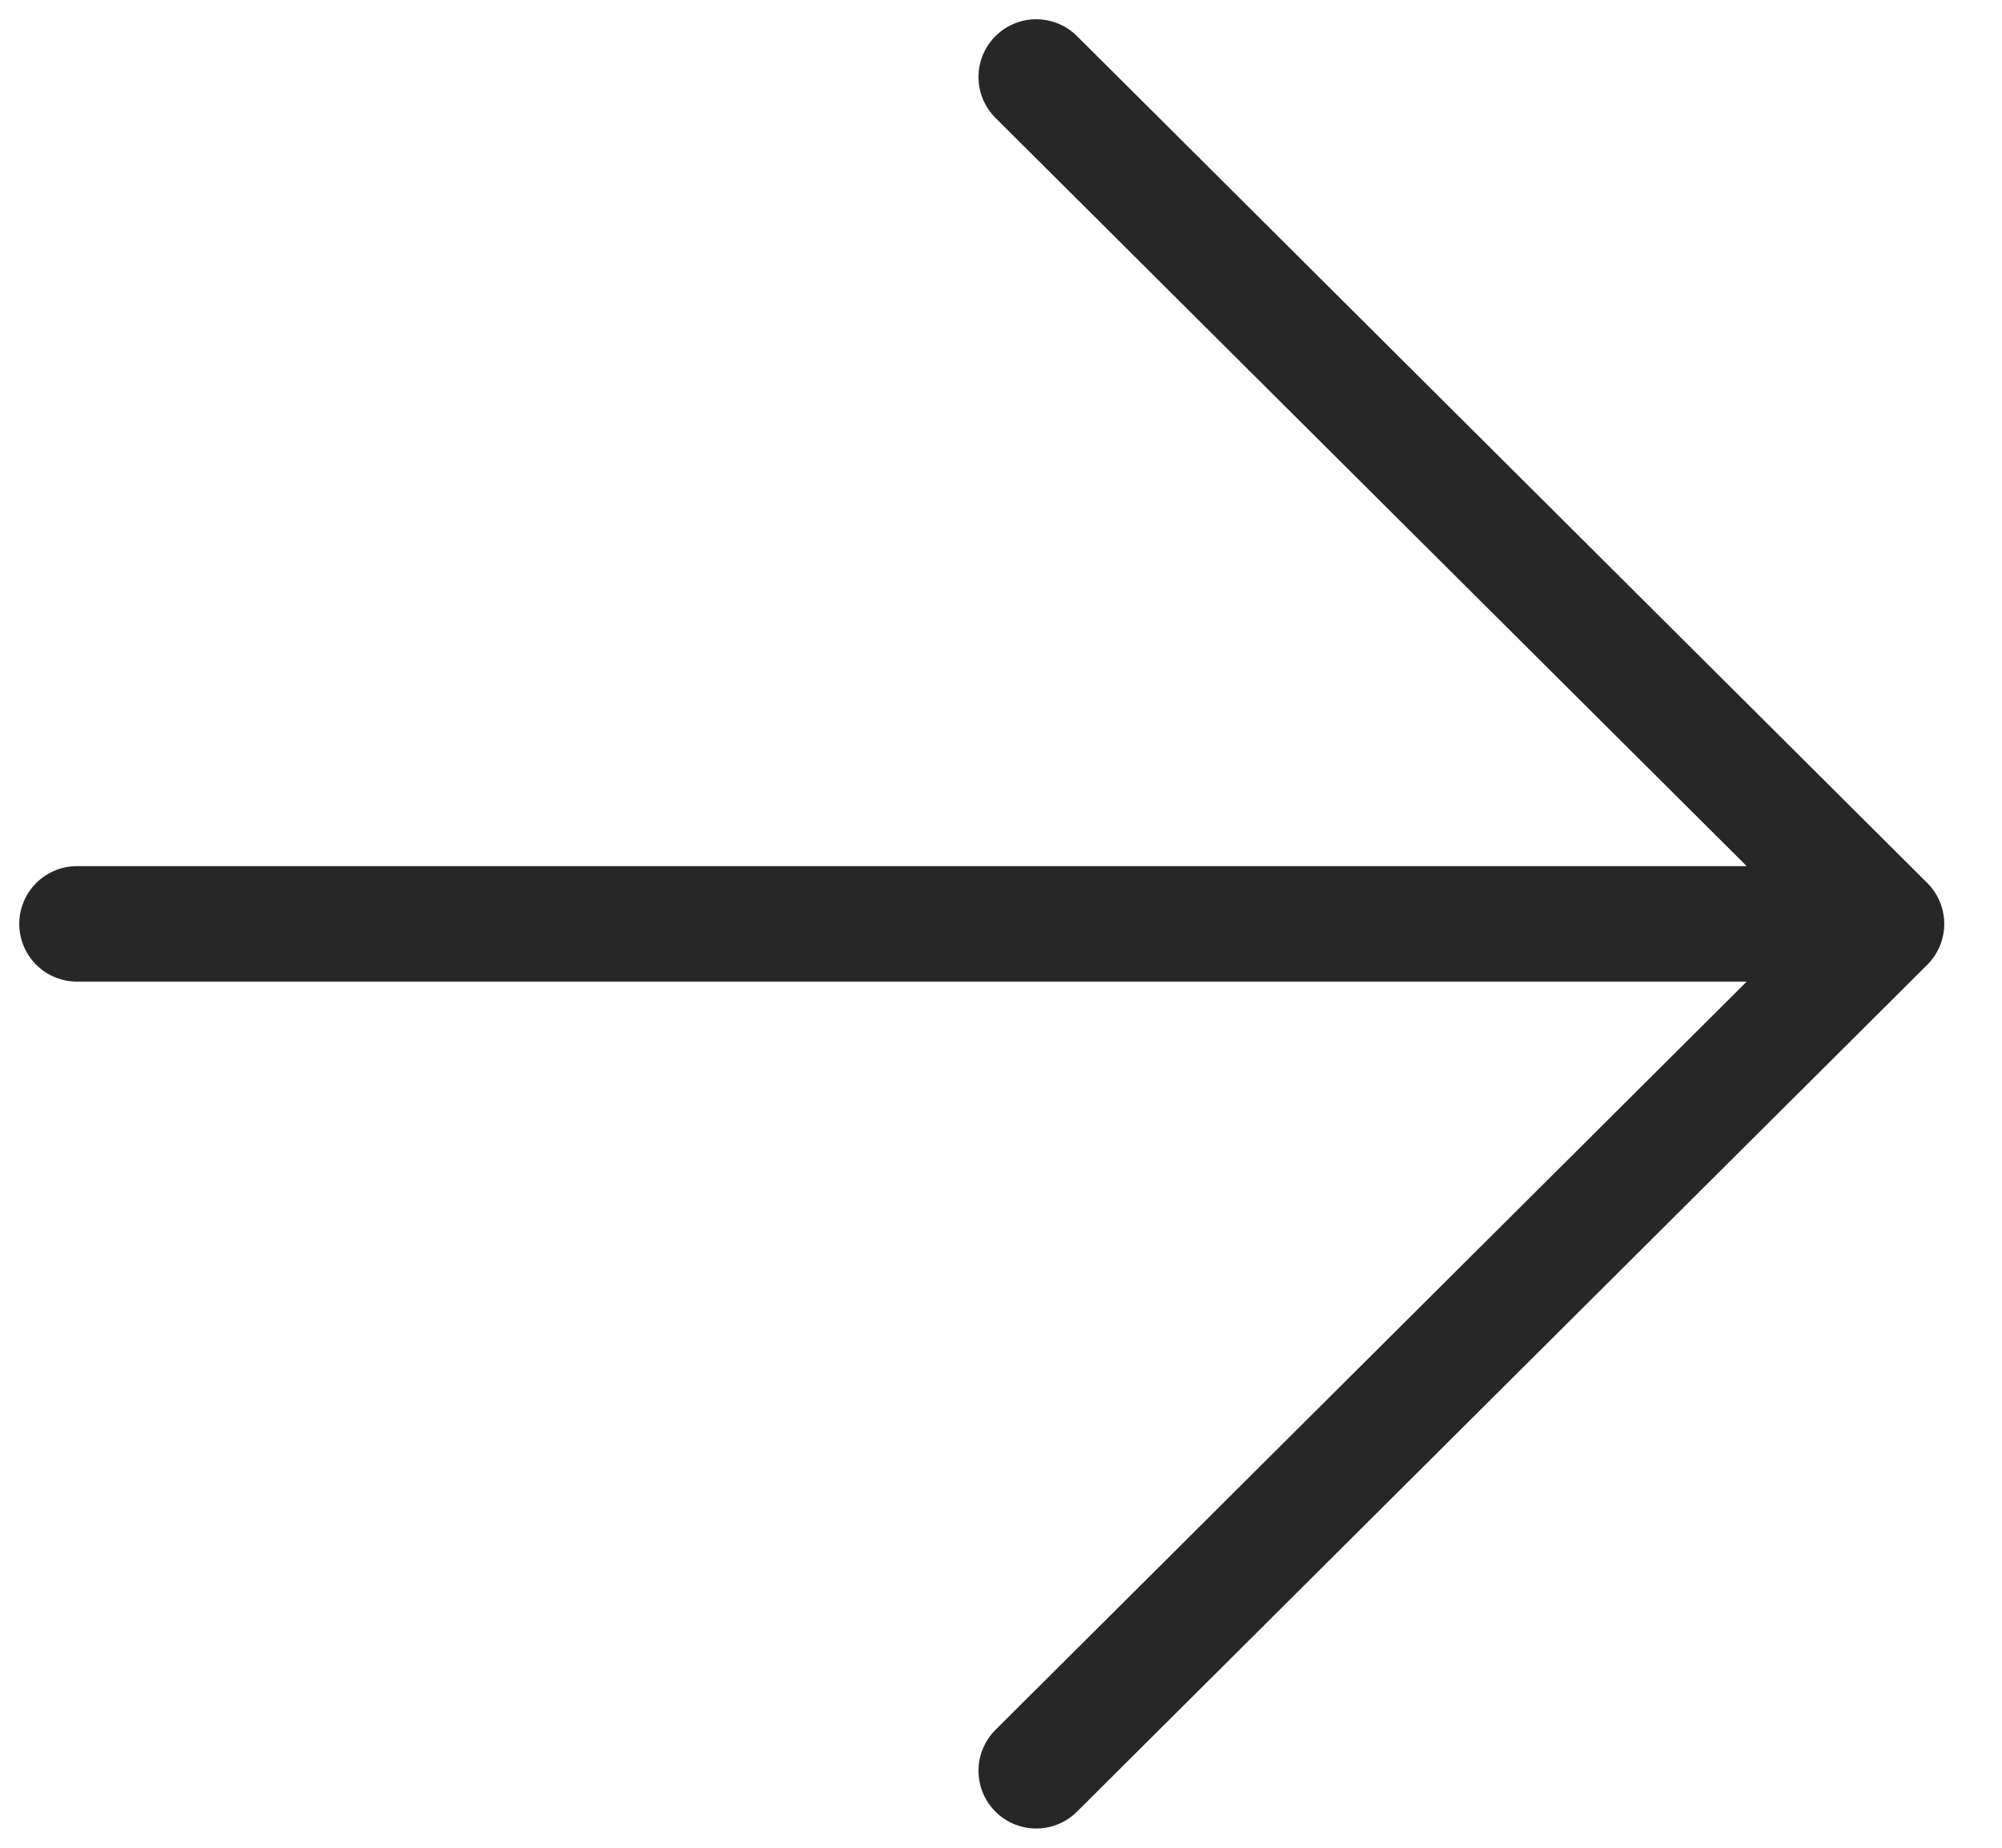
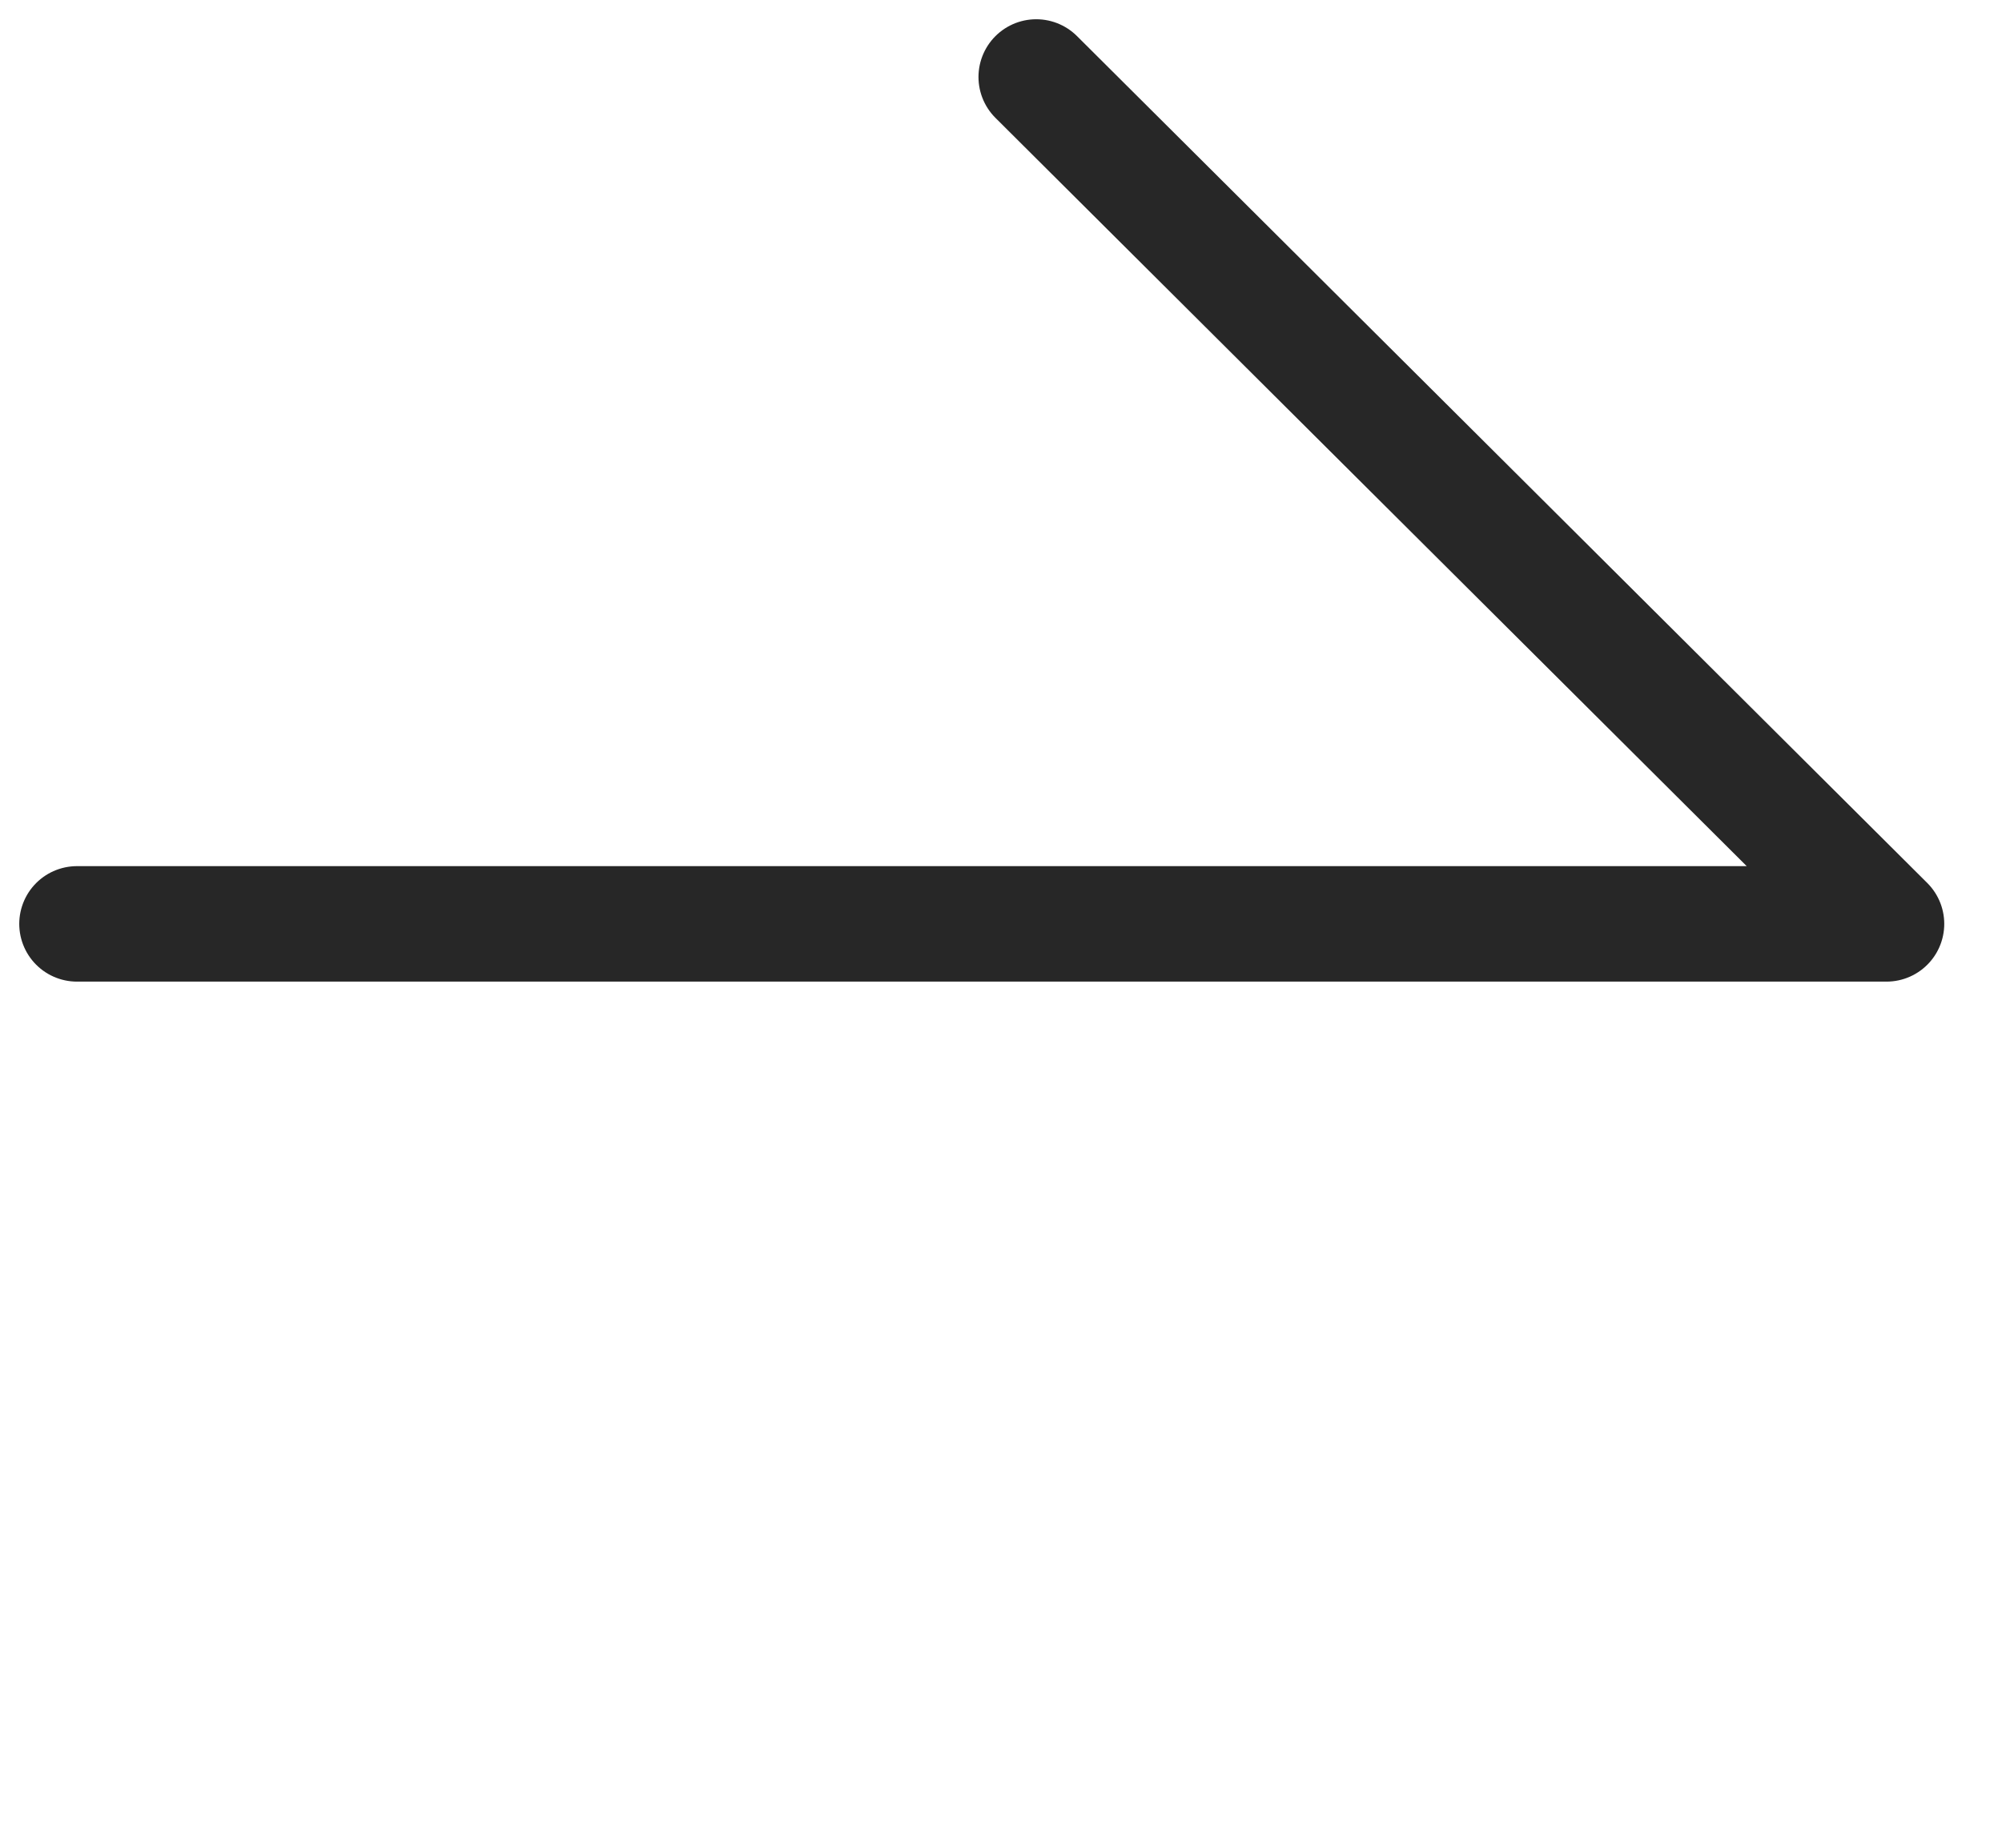
<svg xmlns="http://www.w3.org/2000/svg" width="52" height="48" viewBox="0 0 52 48" fill="none">
-   <path d="M2 24L49 24M49 24L26.915 46M49 24L26.915 2" stroke="#272727" stroke-width="3" stroke-linecap="round" />
+   <path d="M2 24L49 24M49 24M49 24L26.915 2" stroke="#272727" stroke-width="3" stroke-linecap="round" />
</svg>